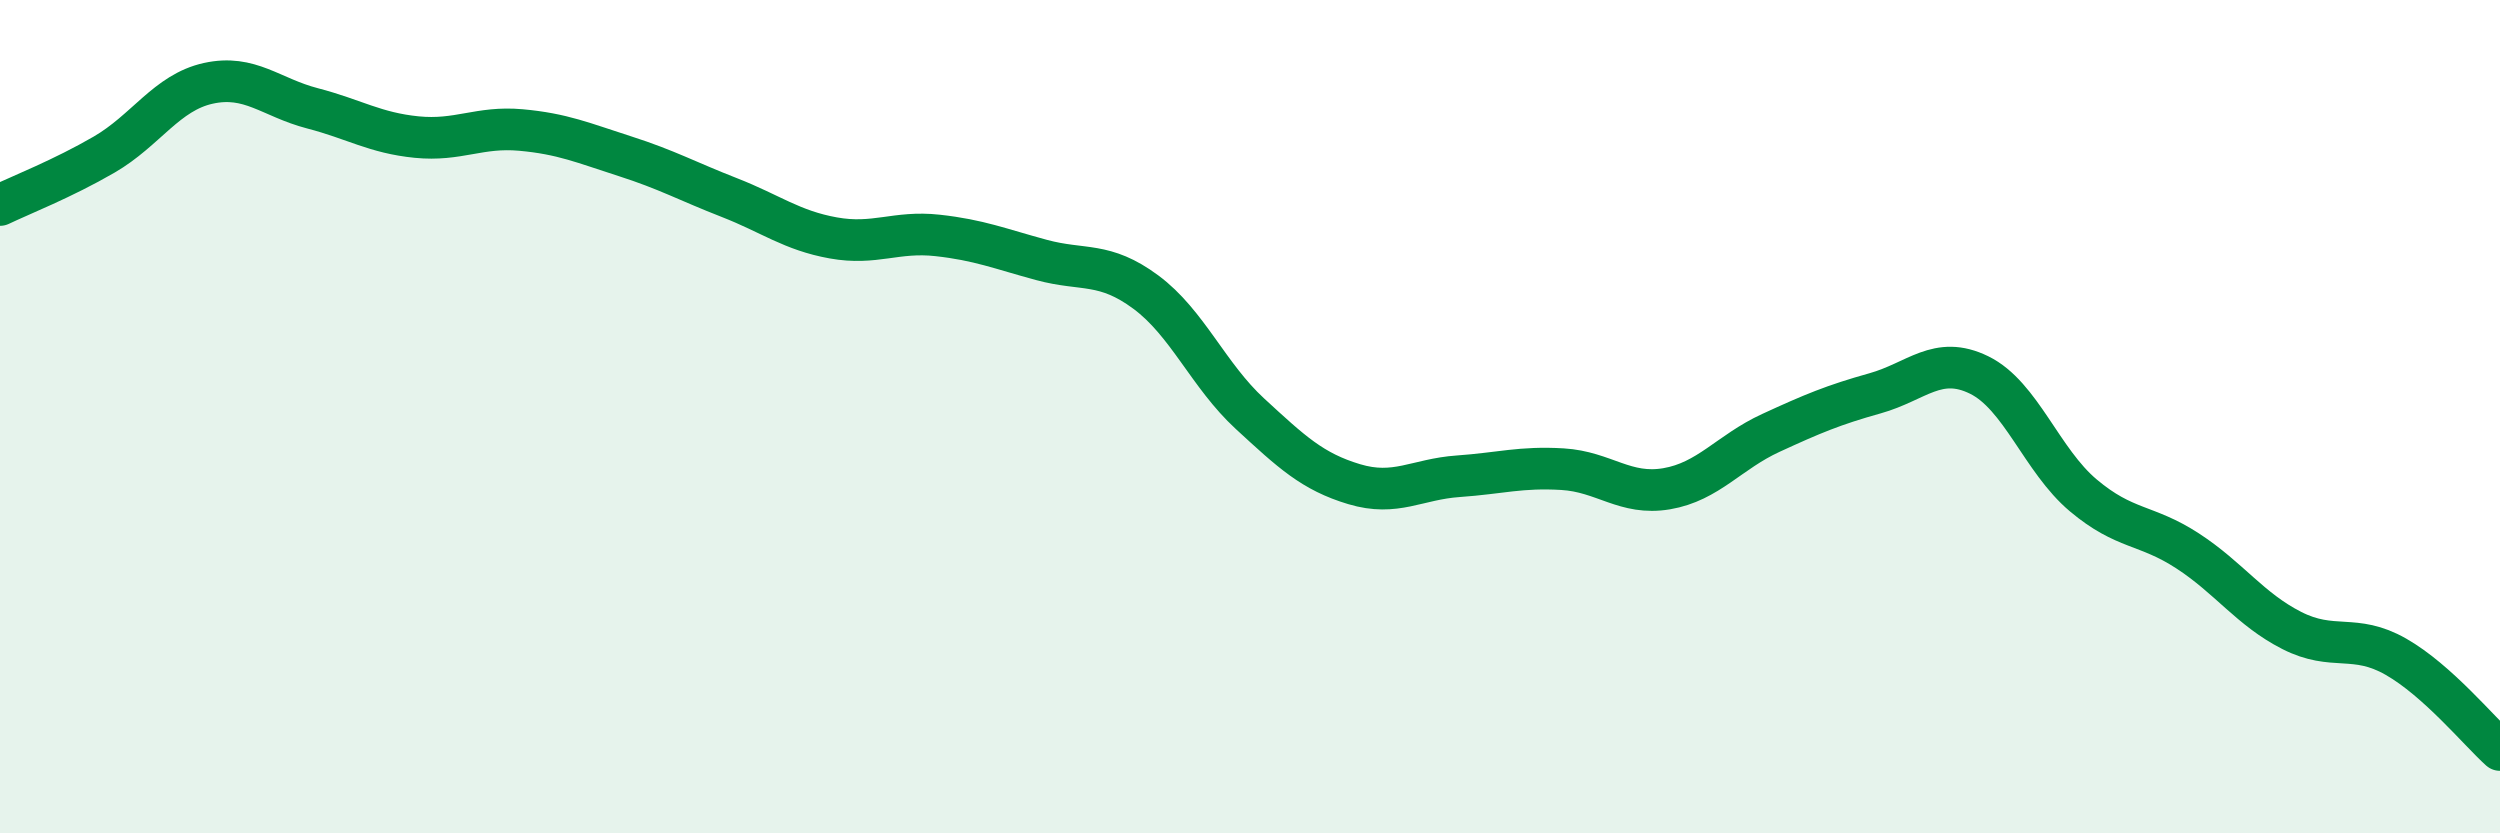
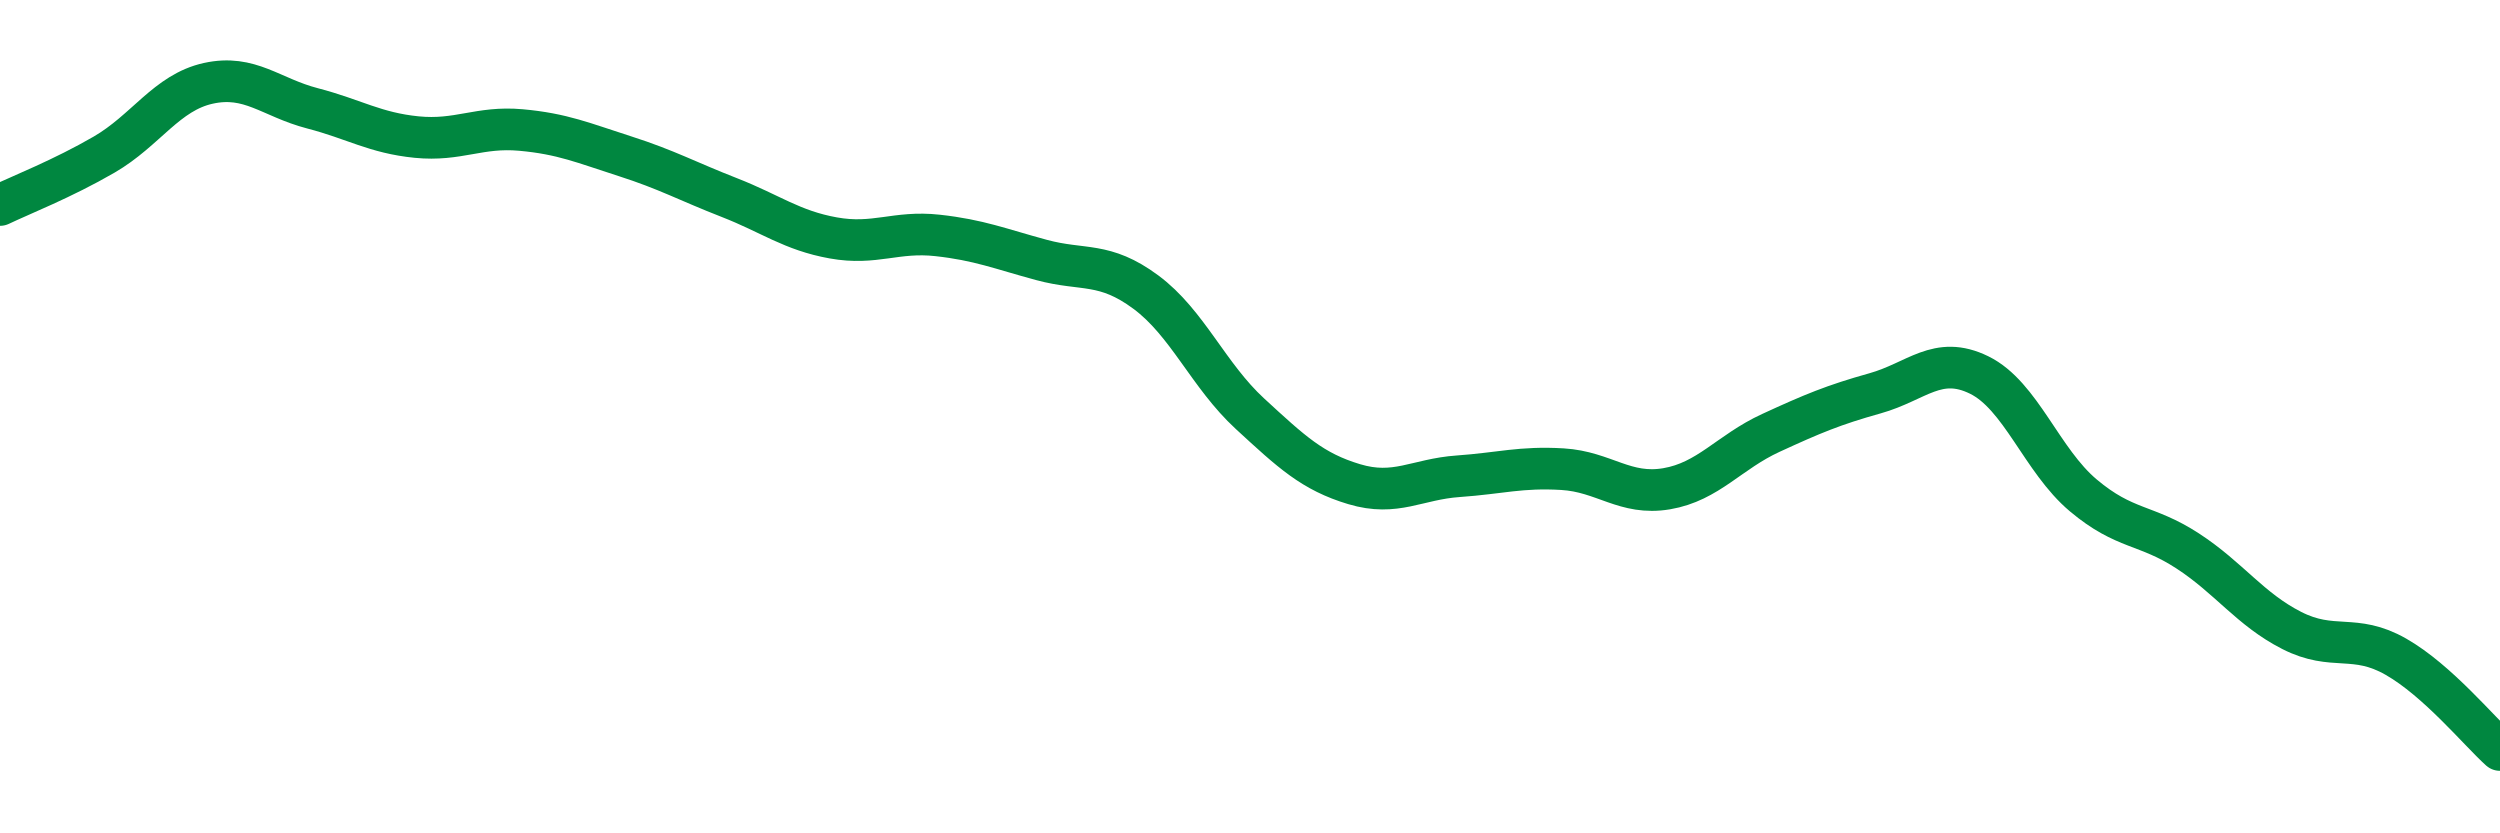
<svg xmlns="http://www.w3.org/2000/svg" width="60" height="20" viewBox="0 0 60 20">
-   <path d="M 0,4.92 C 0.5,4.68 1.5,4.29 2.5,3.71 C 3.5,3.13 4,2.22 5,2 C 6,1.78 6.5,2.34 7.5,2.6 C 8.5,2.86 9,3.19 10,3.29 C 11,3.39 11.5,3.03 12.5,3.12 C 13.5,3.21 14,3.43 15,3.75 C 16,4.07 16.5,4.35 17.5,4.74 C 18.5,5.13 19,5.53 20,5.71 C 21,5.89 21.5,5.54 22.5,5.65 C 23.5,5.76 24,5.97 25,6.24 C 26,6.51 26.5,6.27 27.5,7.01 C 28.5,7.75 29,9.01 30,9.93 C 31,10.85 31.5,11.32 32.5,11.62 C 33.5,11.92 34,11.5 35,11.43 C 36,11.36 36.5,11.2 37.5,11.26 C 38.5,11.32 39,11.9 40,11.73 C 41,11.56 41.5,10.85 42.5,10.39 C 43.5,9.93 44,9.72 45,9.44 C 46,9.16 46.5,8.51 47.5,9 C 48.5,9.49 49,11.05 50,11.89 C 51,12.73 51.5,12.57 52.5,13.22 C 53.5,13.87 54,14.62 55,15.13 C 56,15.64 56.5,15.19 57.5,15.76 C 58.5,16.33 59.5,17.55 60,18L60 20L0 20Z" fill="#008740" opacity="0.1" stroke-linecap="round" stroke-linejoin="round" />
  <path d="M 0,4.92 C 0.5,4.68 1.5,4.29 2.5,3.71 C 3.5,3.13 4,2.22 5,2 C 6,1.78 6.5,2.34 7.5,2.6 C 8.5,2.86 9,3.19 10,3.29 C 11,3.39 11.5,3.03 12.5,3.12 C 13.5,3.21 14,3.43 15,3.75 C 16,4.07 16.5,4.35 17.5,4.74 C 18.5,5.13 19,5.53 20,5.71 C 21,5.89 21.5,5.54 22.5,5.65 C 23.5,5.76 24,5.97 25,6.24 C 26,6.51 26.5,6.27 27.5,7.01 C 28.5,7.75 29,9.01 30,9.93 C 31,10.85 31.5,11.32 32.5,11.62 C 33.5,11.92 34,11.5 35,11.43 C 36,11.36 36.5,11.2 37.5,11.26 C 38.5,11.32 39,11.9 40,11.73 C 41,11.56 41.5,10.85 42.5,10.39 C 43.5,9.93 44,9.72 45,9.44 C 46,9.16 46.5,8.51 47.5,9 C 48.5,9.49 49,11.05 50,11.89 C 51,12.73 51.5,12.57 52.5,13.22 C 53.5,13.87 54,14.62 55,15.13 C 56,15.64 56.5,15.19 57.5,15.76 C 58.5,16.33 59.5,17.55 60,18" stroke="#008740" stroke-width="1" fill="none" stroke-linecap="round" stroke-linejoin="round" />
</svg>